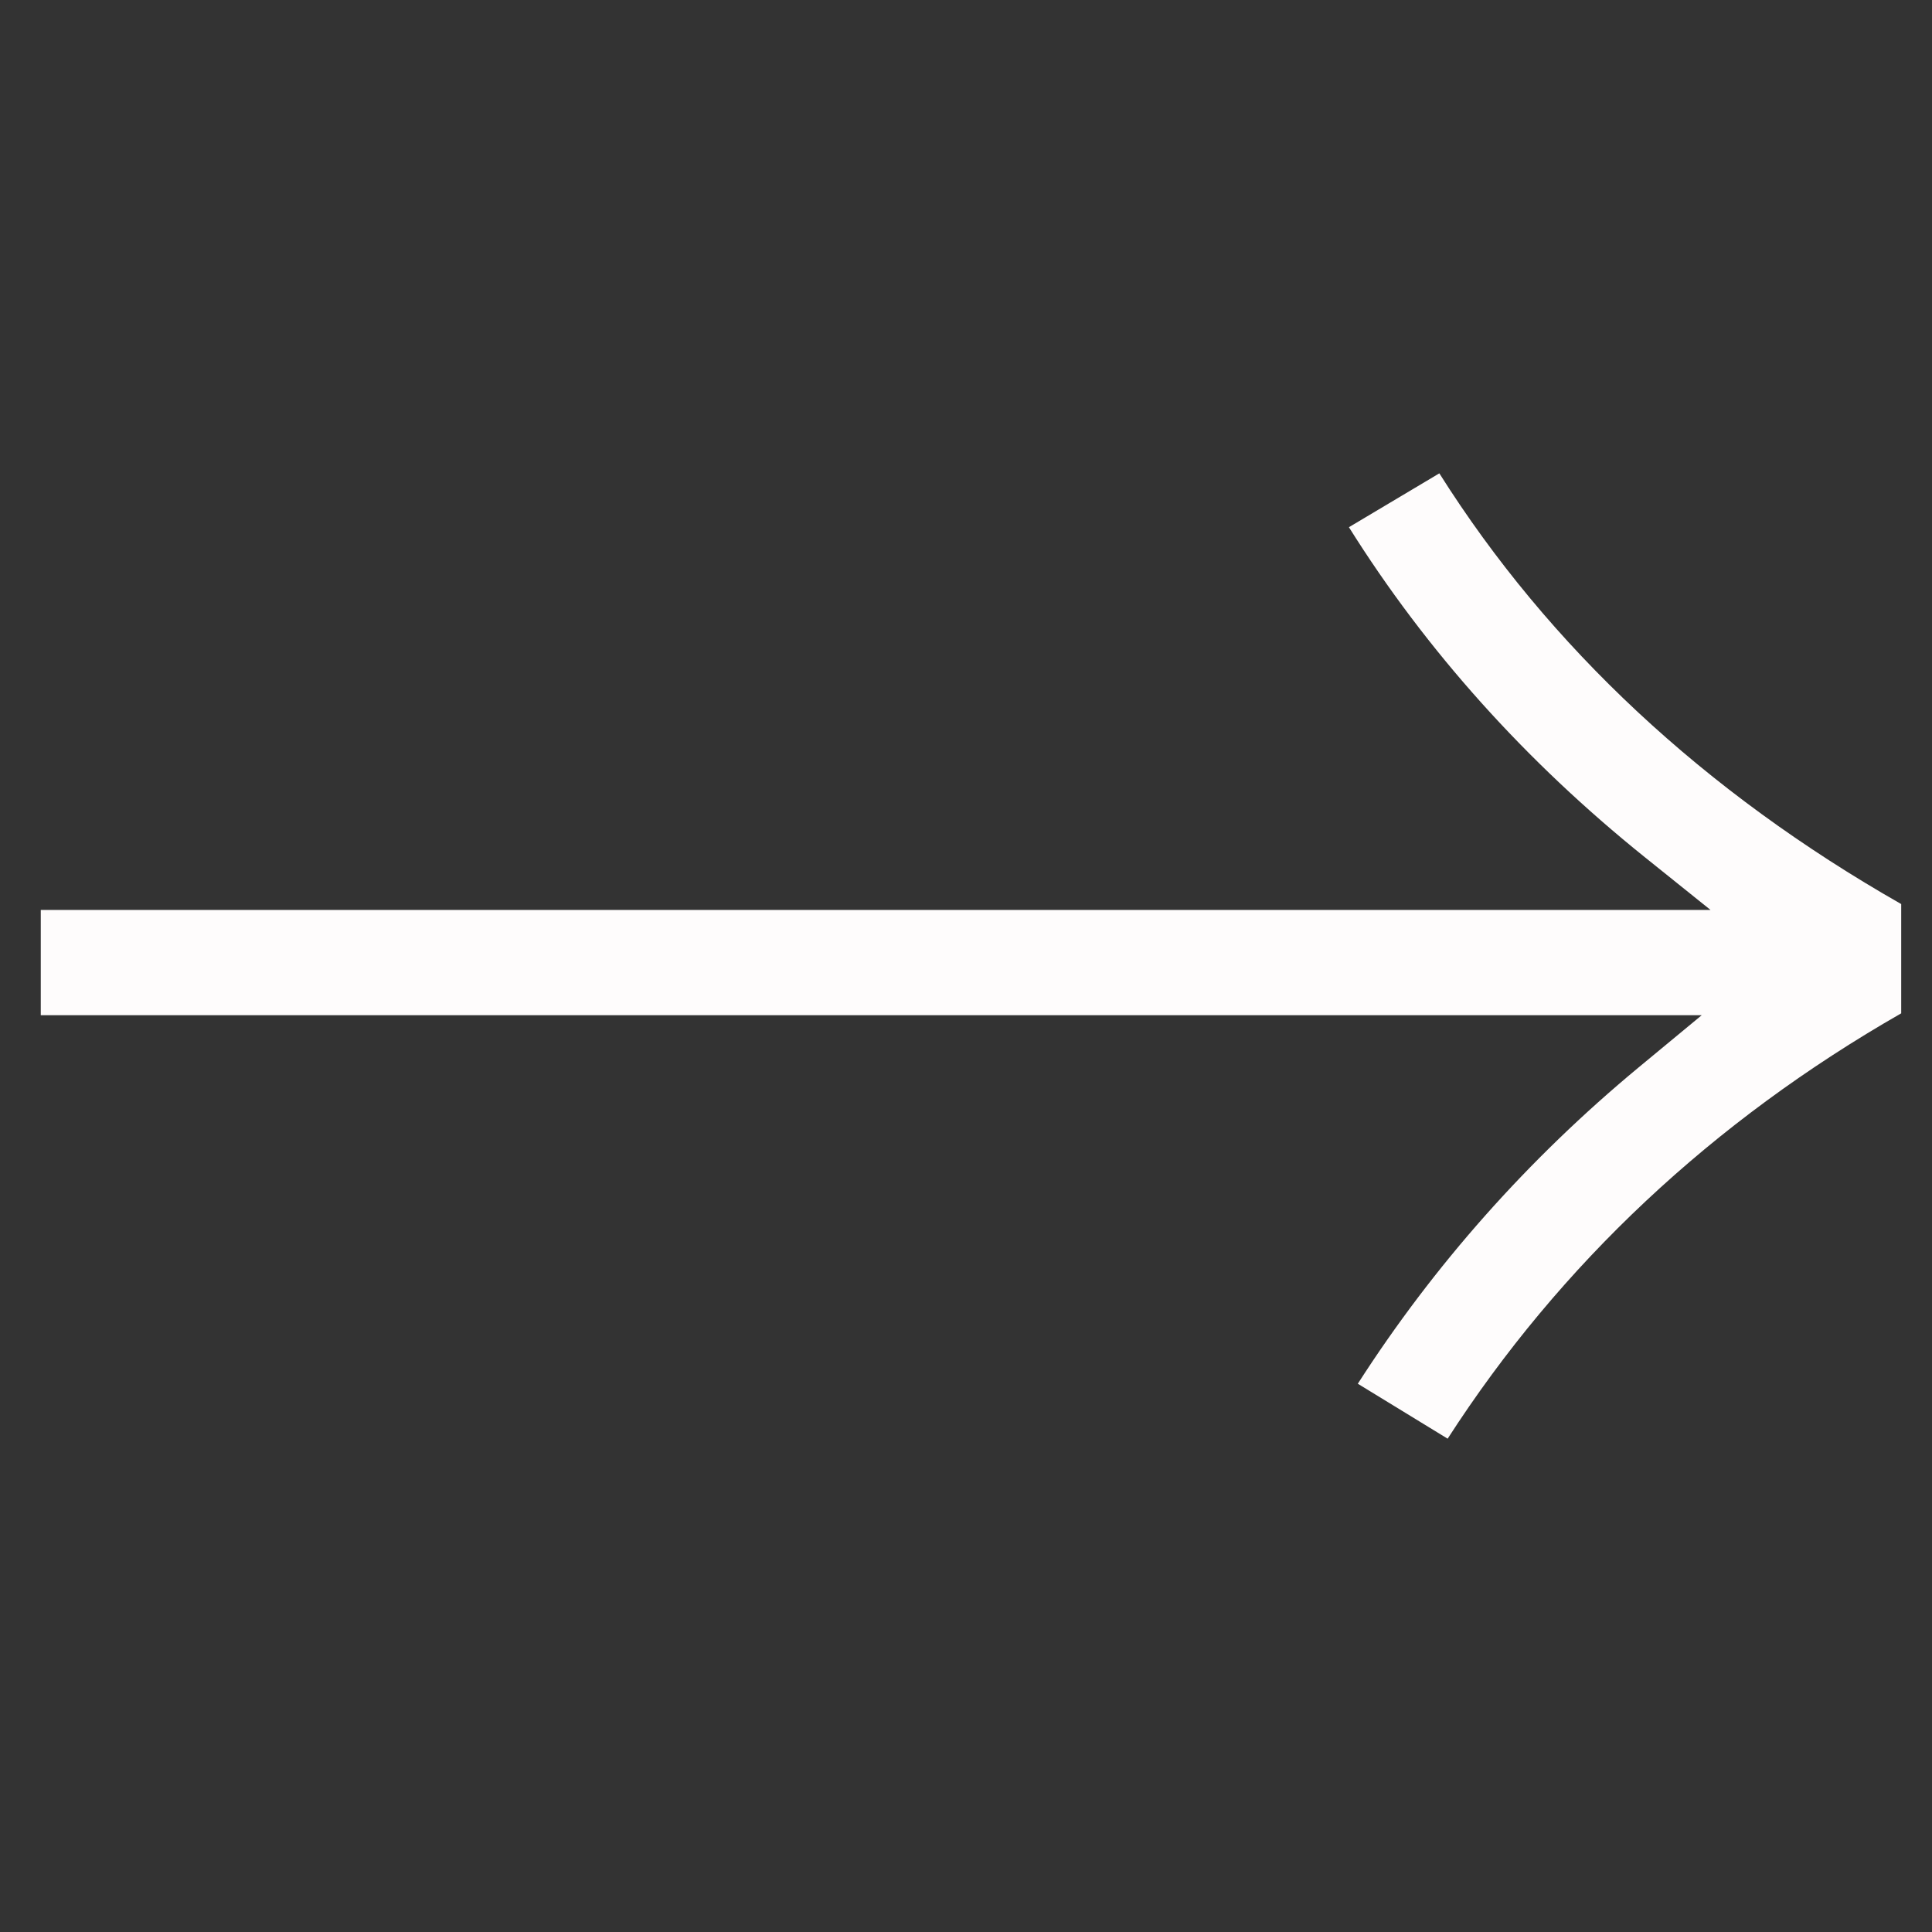
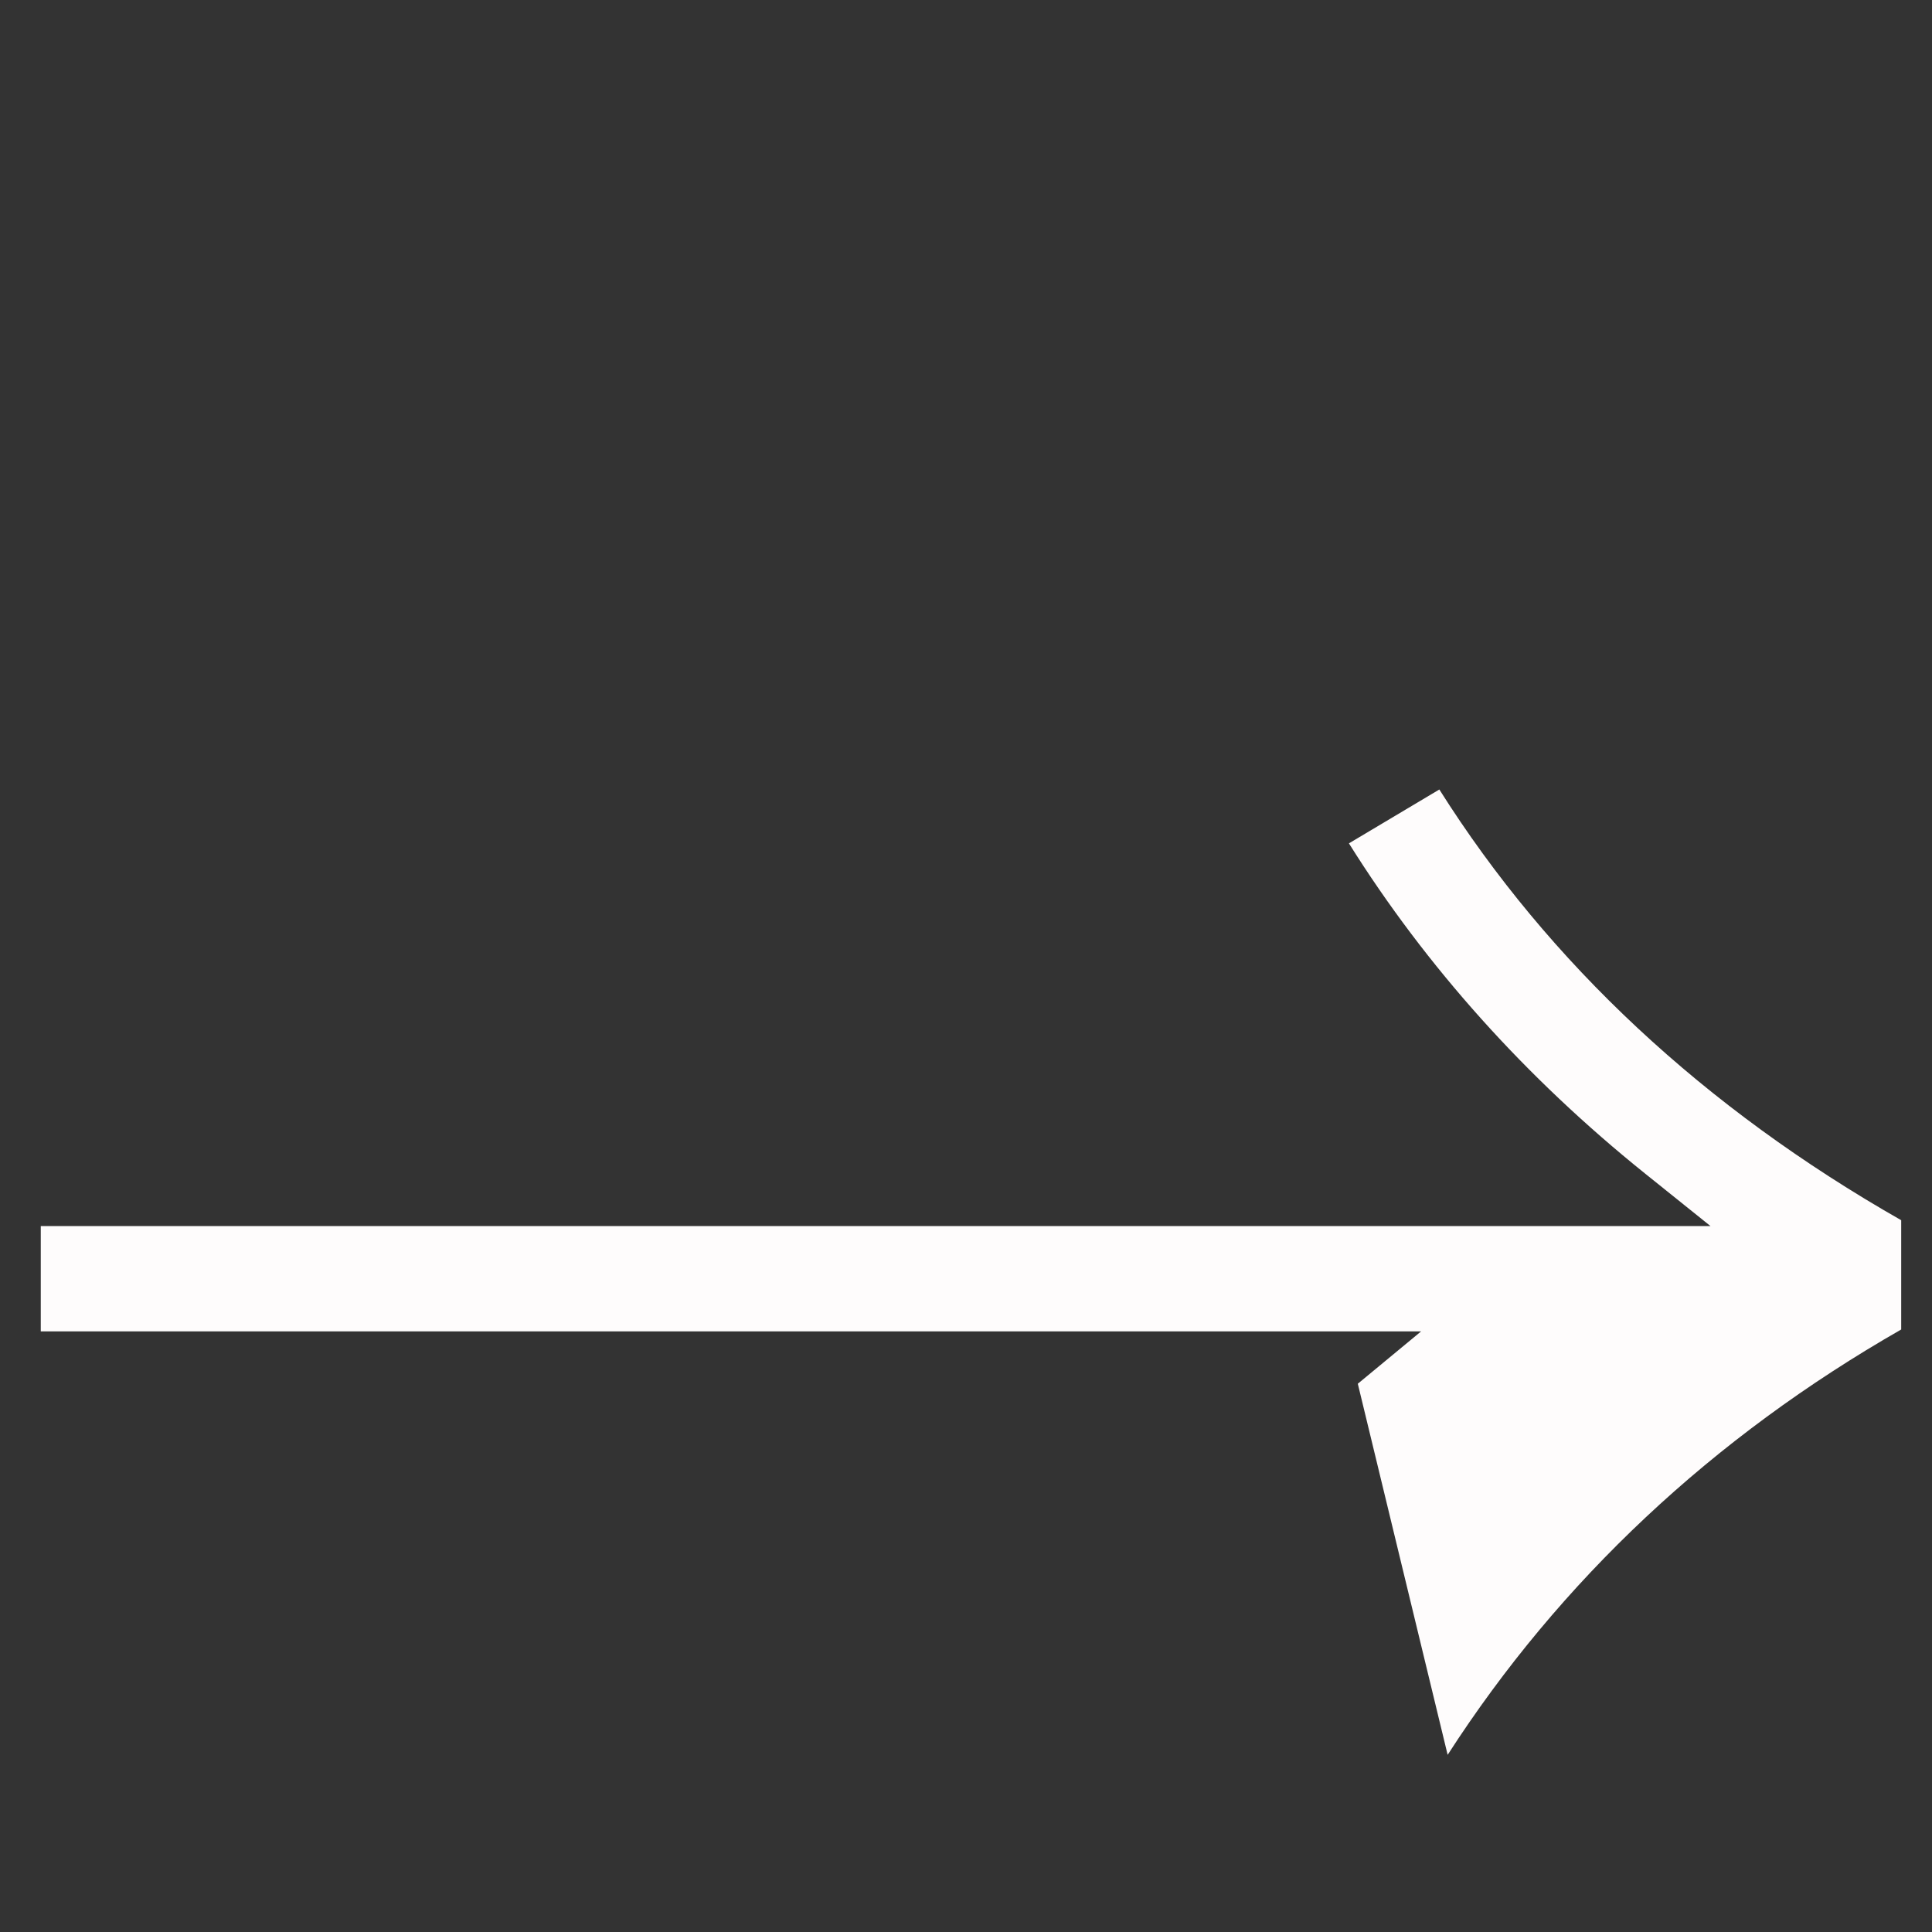
<svg xmlns="http://www.w3.org/2000/svg" fill="#000000" height="50" viewBox="0 0 50 50" width="50">
  <rect x="0" y="0" width="50" height="50" fill="#333333" stroke="none" />
-   <path d="M35.14,35.811c1.966-3.064,4.404-5.813,7.262-8.182l1.638-1.355H1.055v-2.725h43.213l-1.698-1.363 c-3.083-2.477-5.659-5.347-7.66-8.542l2.34-1.394c2.837,4.497,6.852,8.241,11.953,11.147v2.828 c-4.882,2.794-8.828,6.493-11.738,11.008L35.14,35.811z" fill="#fefcfc" />
+   <path d="M35.14,35.811l1.638-1.355H1.055v-2.725h43.213l-1.698-1.363 c-3.083-2.477-5.659-5.347-7.66-8.542l2.34-1.394c2.837,4.497,6.852,8.241,11.953,11.147v2.828 c-4.882,2.794-8.828,6.493-11.738,11.008L35.14,35.811z" fill="#fefcfc" />
</svg>